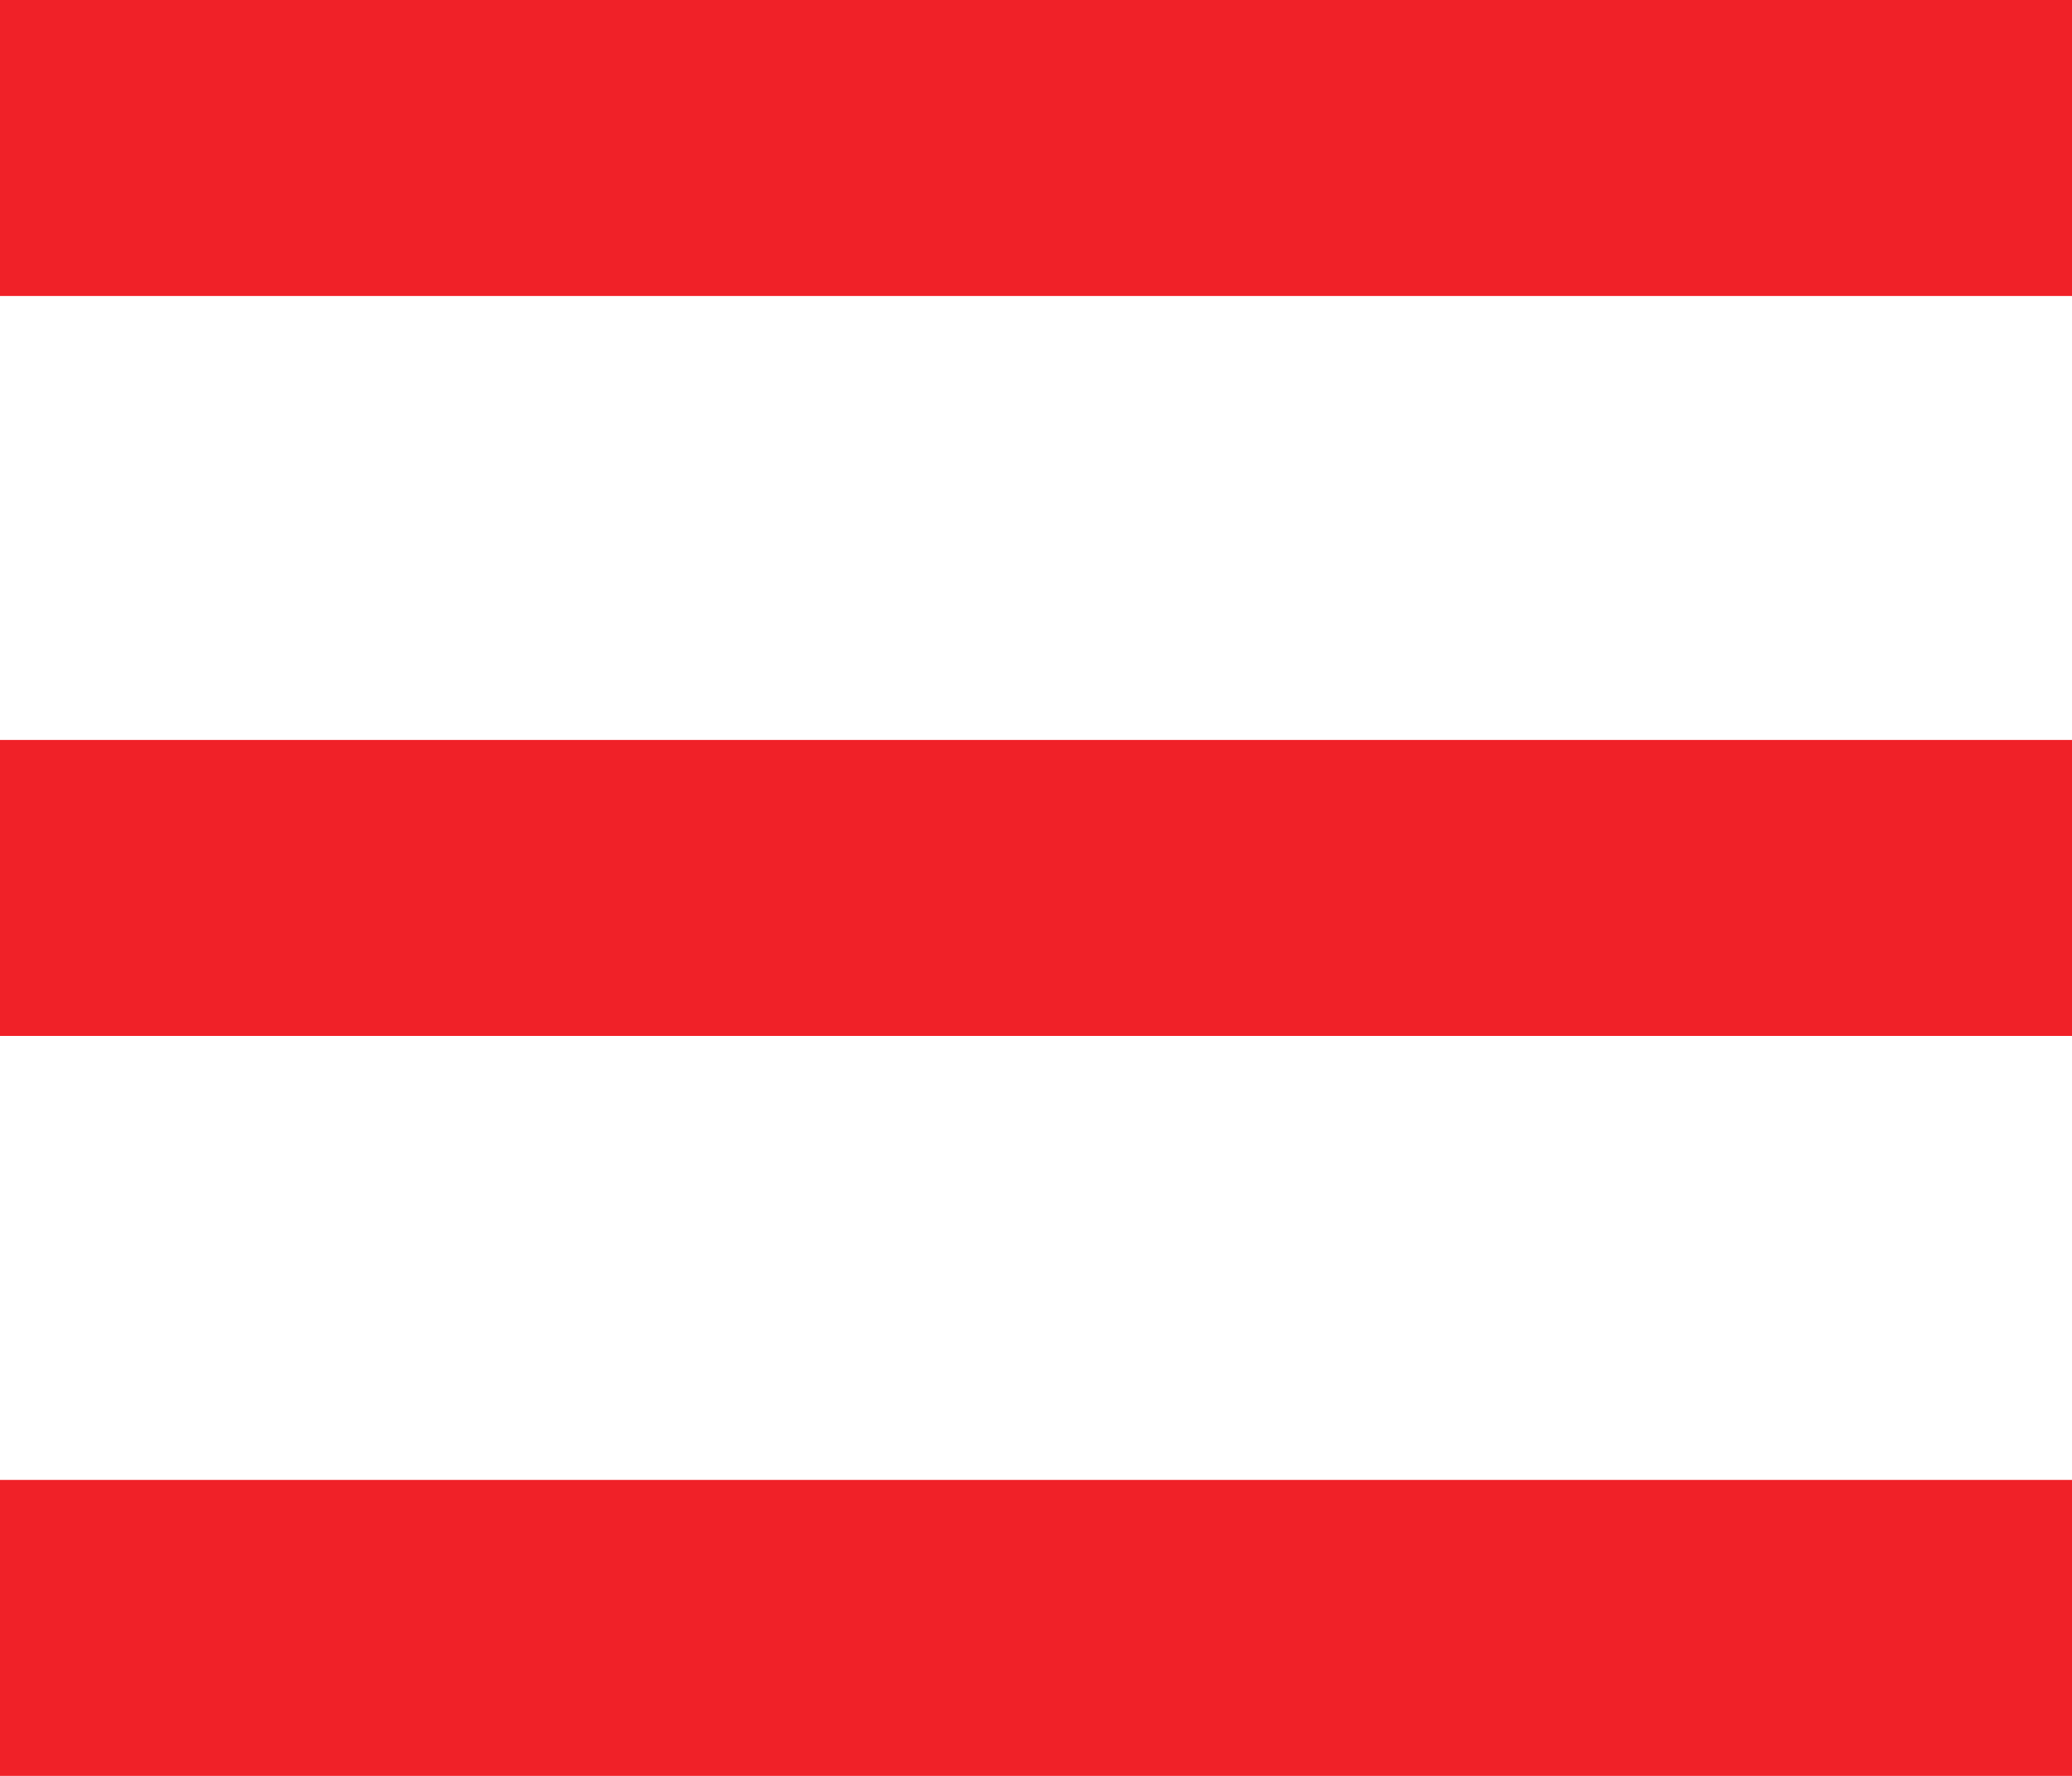
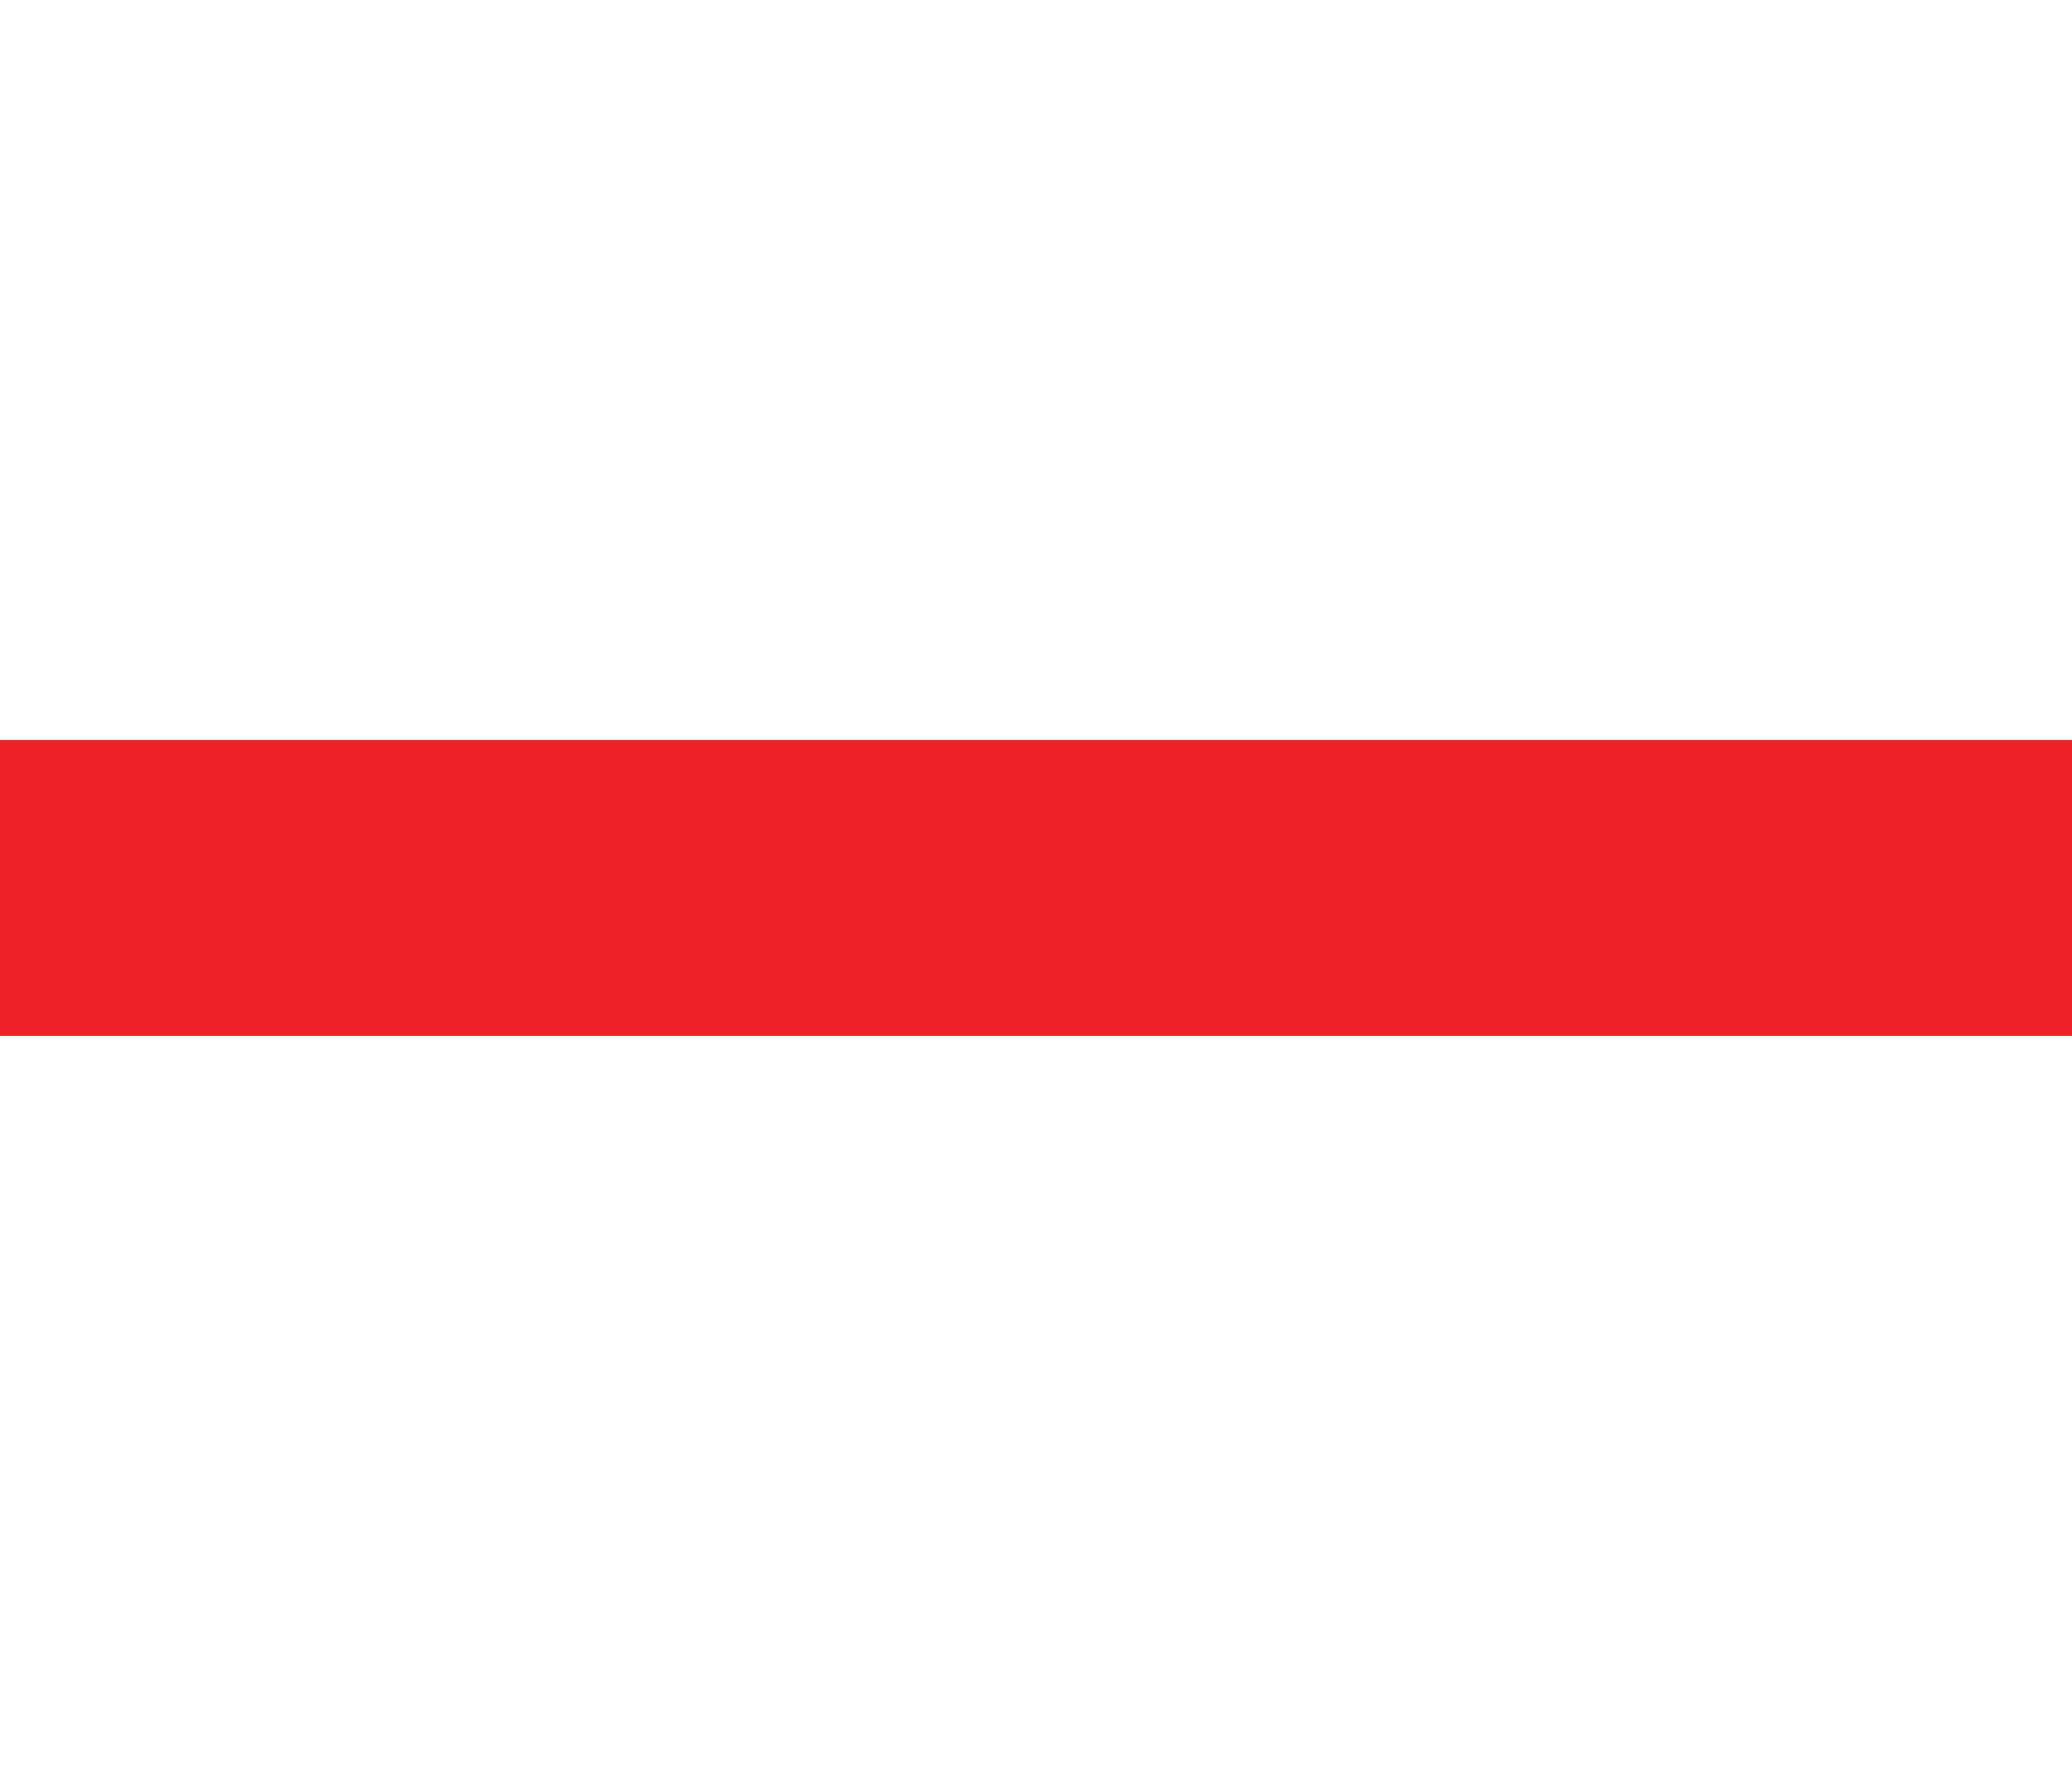
<svg xmlns="http://www.w3.org/2000/svg" width="14px" height="12px" viewBox="0 0 14 12" version="1.1">
  <title>DD91D1E5-CC63-432B-9EE4-4CDFAB31F613</title>
  <desc>Created with sketchtool.</desc>
  <defs />
  <g id="Page-1" stroke="none" stroke-width="1" fill="none" fill-rule="evenodd">
    <g id="Desktop-Copy" transform="translate(-36, -16)" fill="#F02128">
      <g id="Group-2" transform="translate(36, 16)">
        <g id="Burger">
-           <rect id="Rectangle-91-Copy" x="0" y="0" width="14" height="2" />
          <rect id="Rectangle-91-Copy-2" x="0" y="5" width="14" height="2" />
-           <rect id="Rectangle-91-Copy-3" x="0" y="10" width="14" height="2" />
        </g>
      </g>
    </g>
  </g>
</svg>